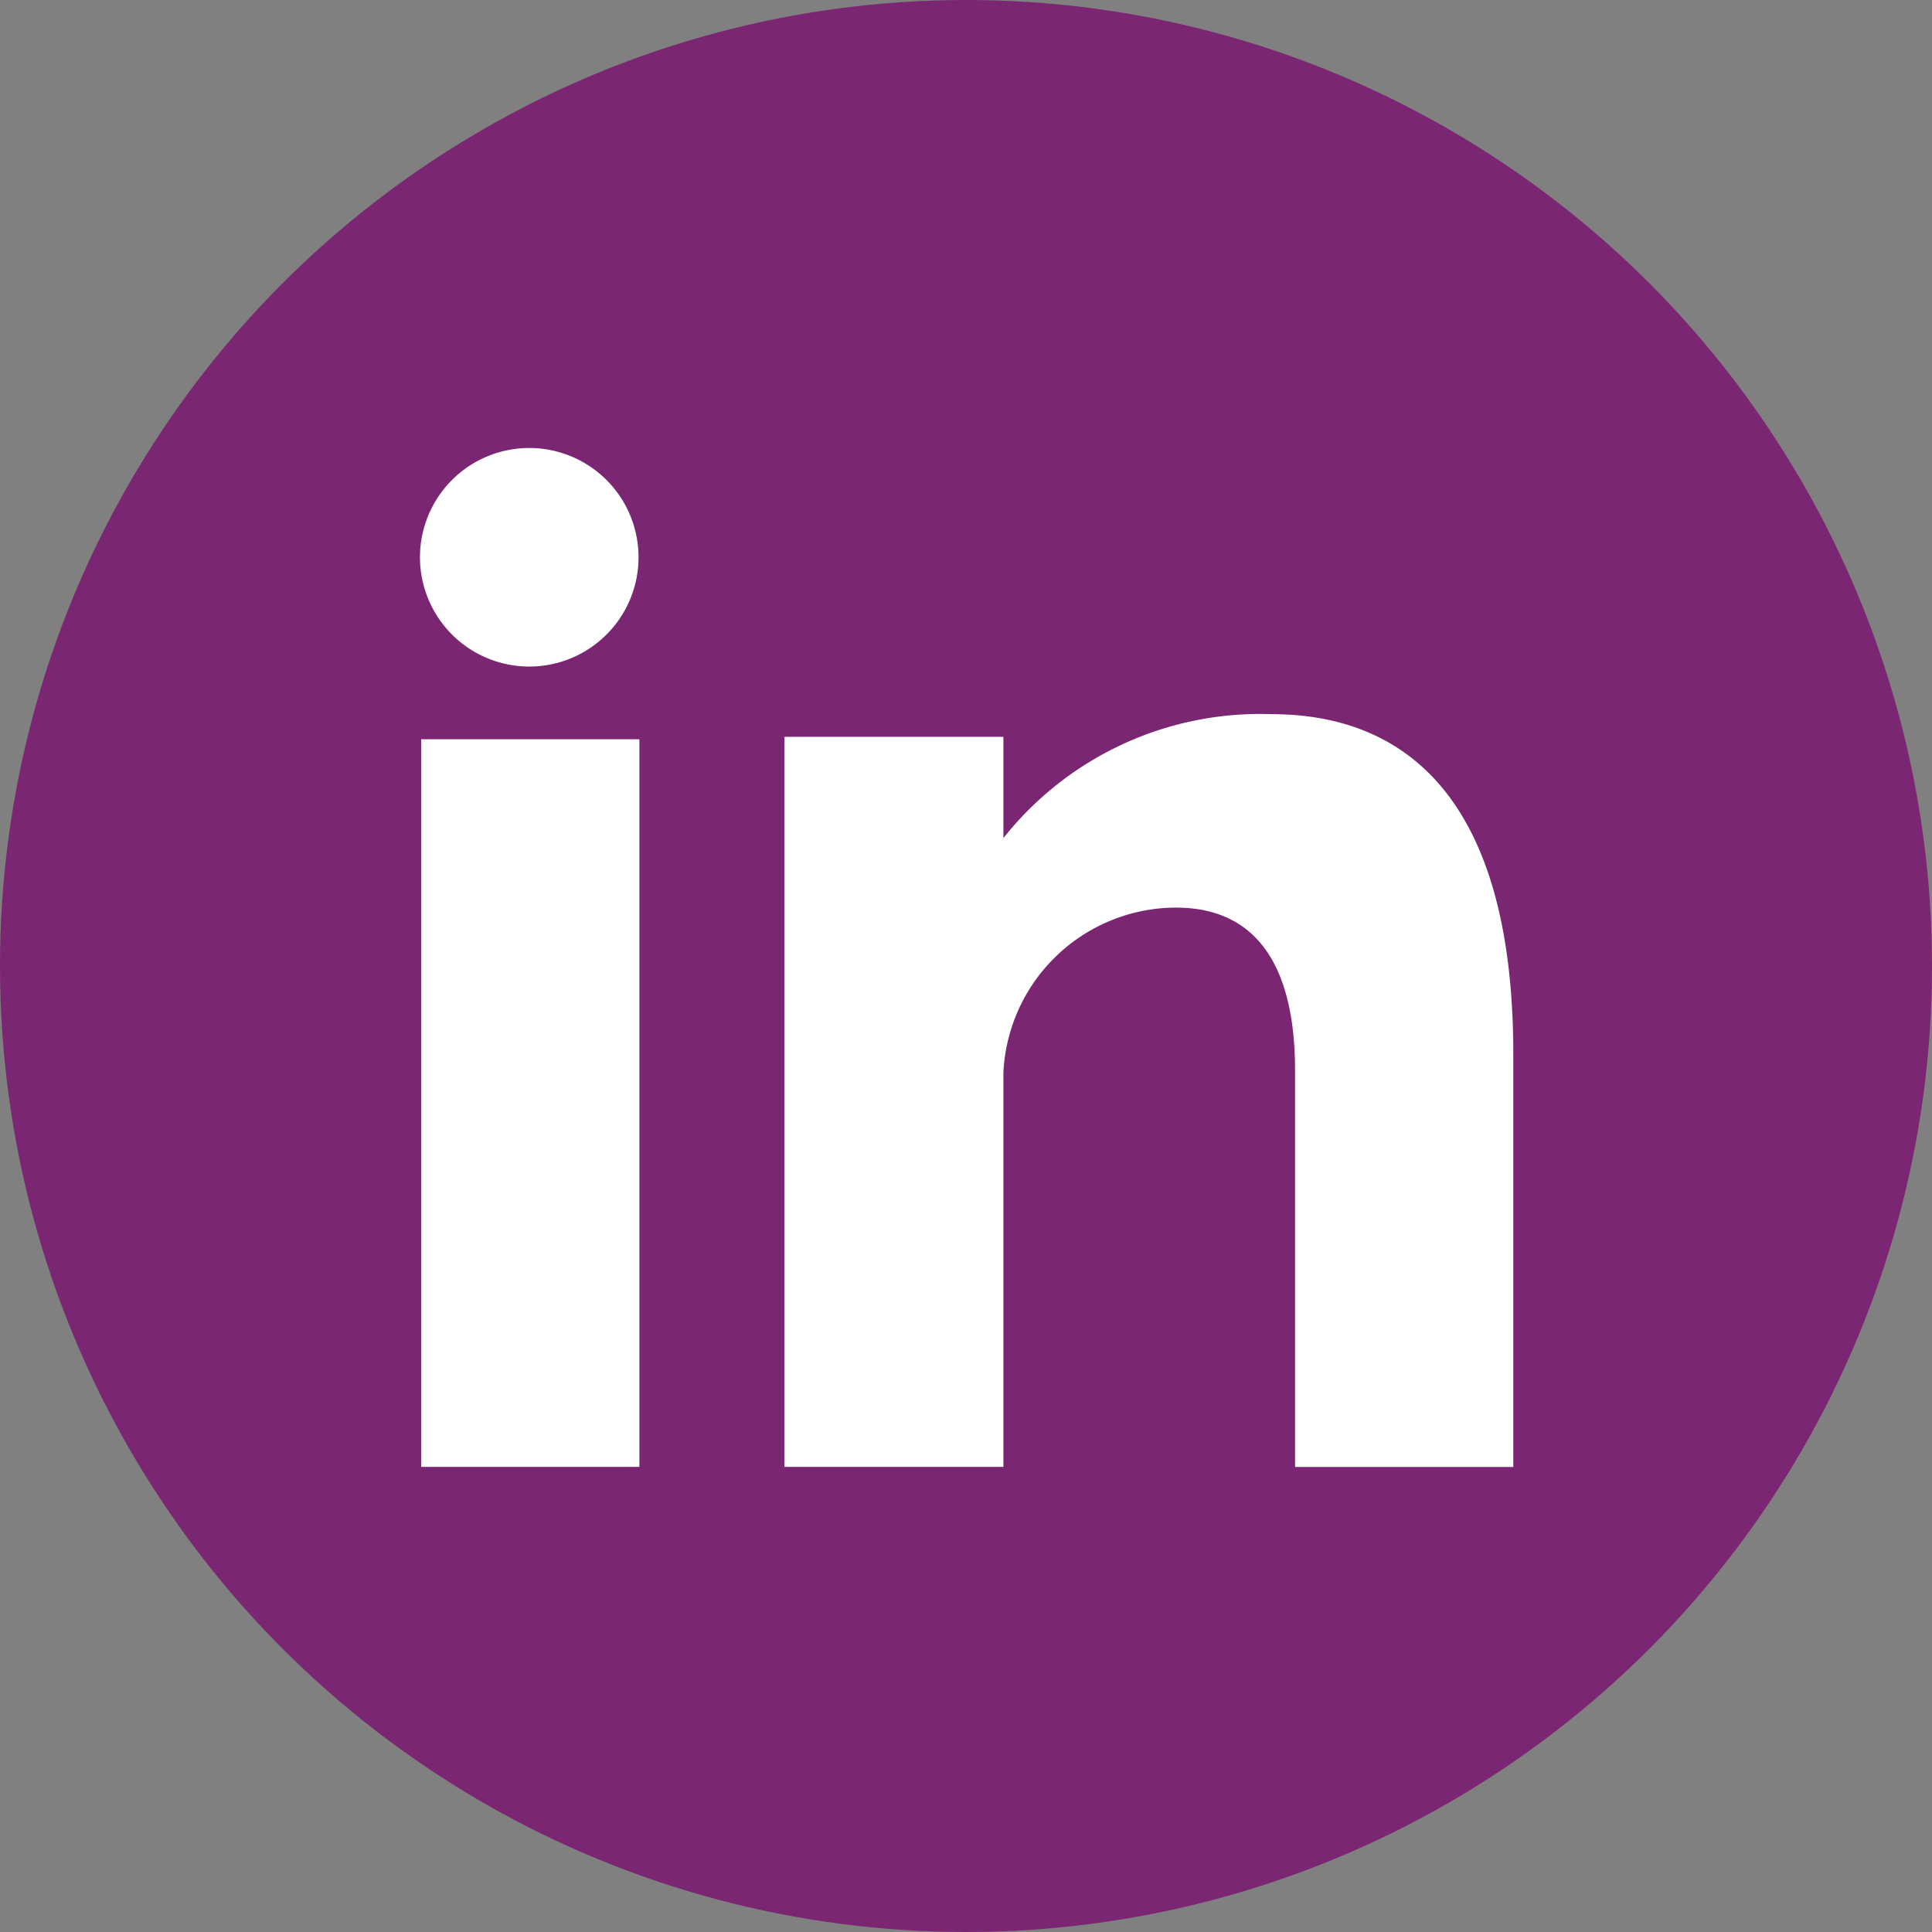
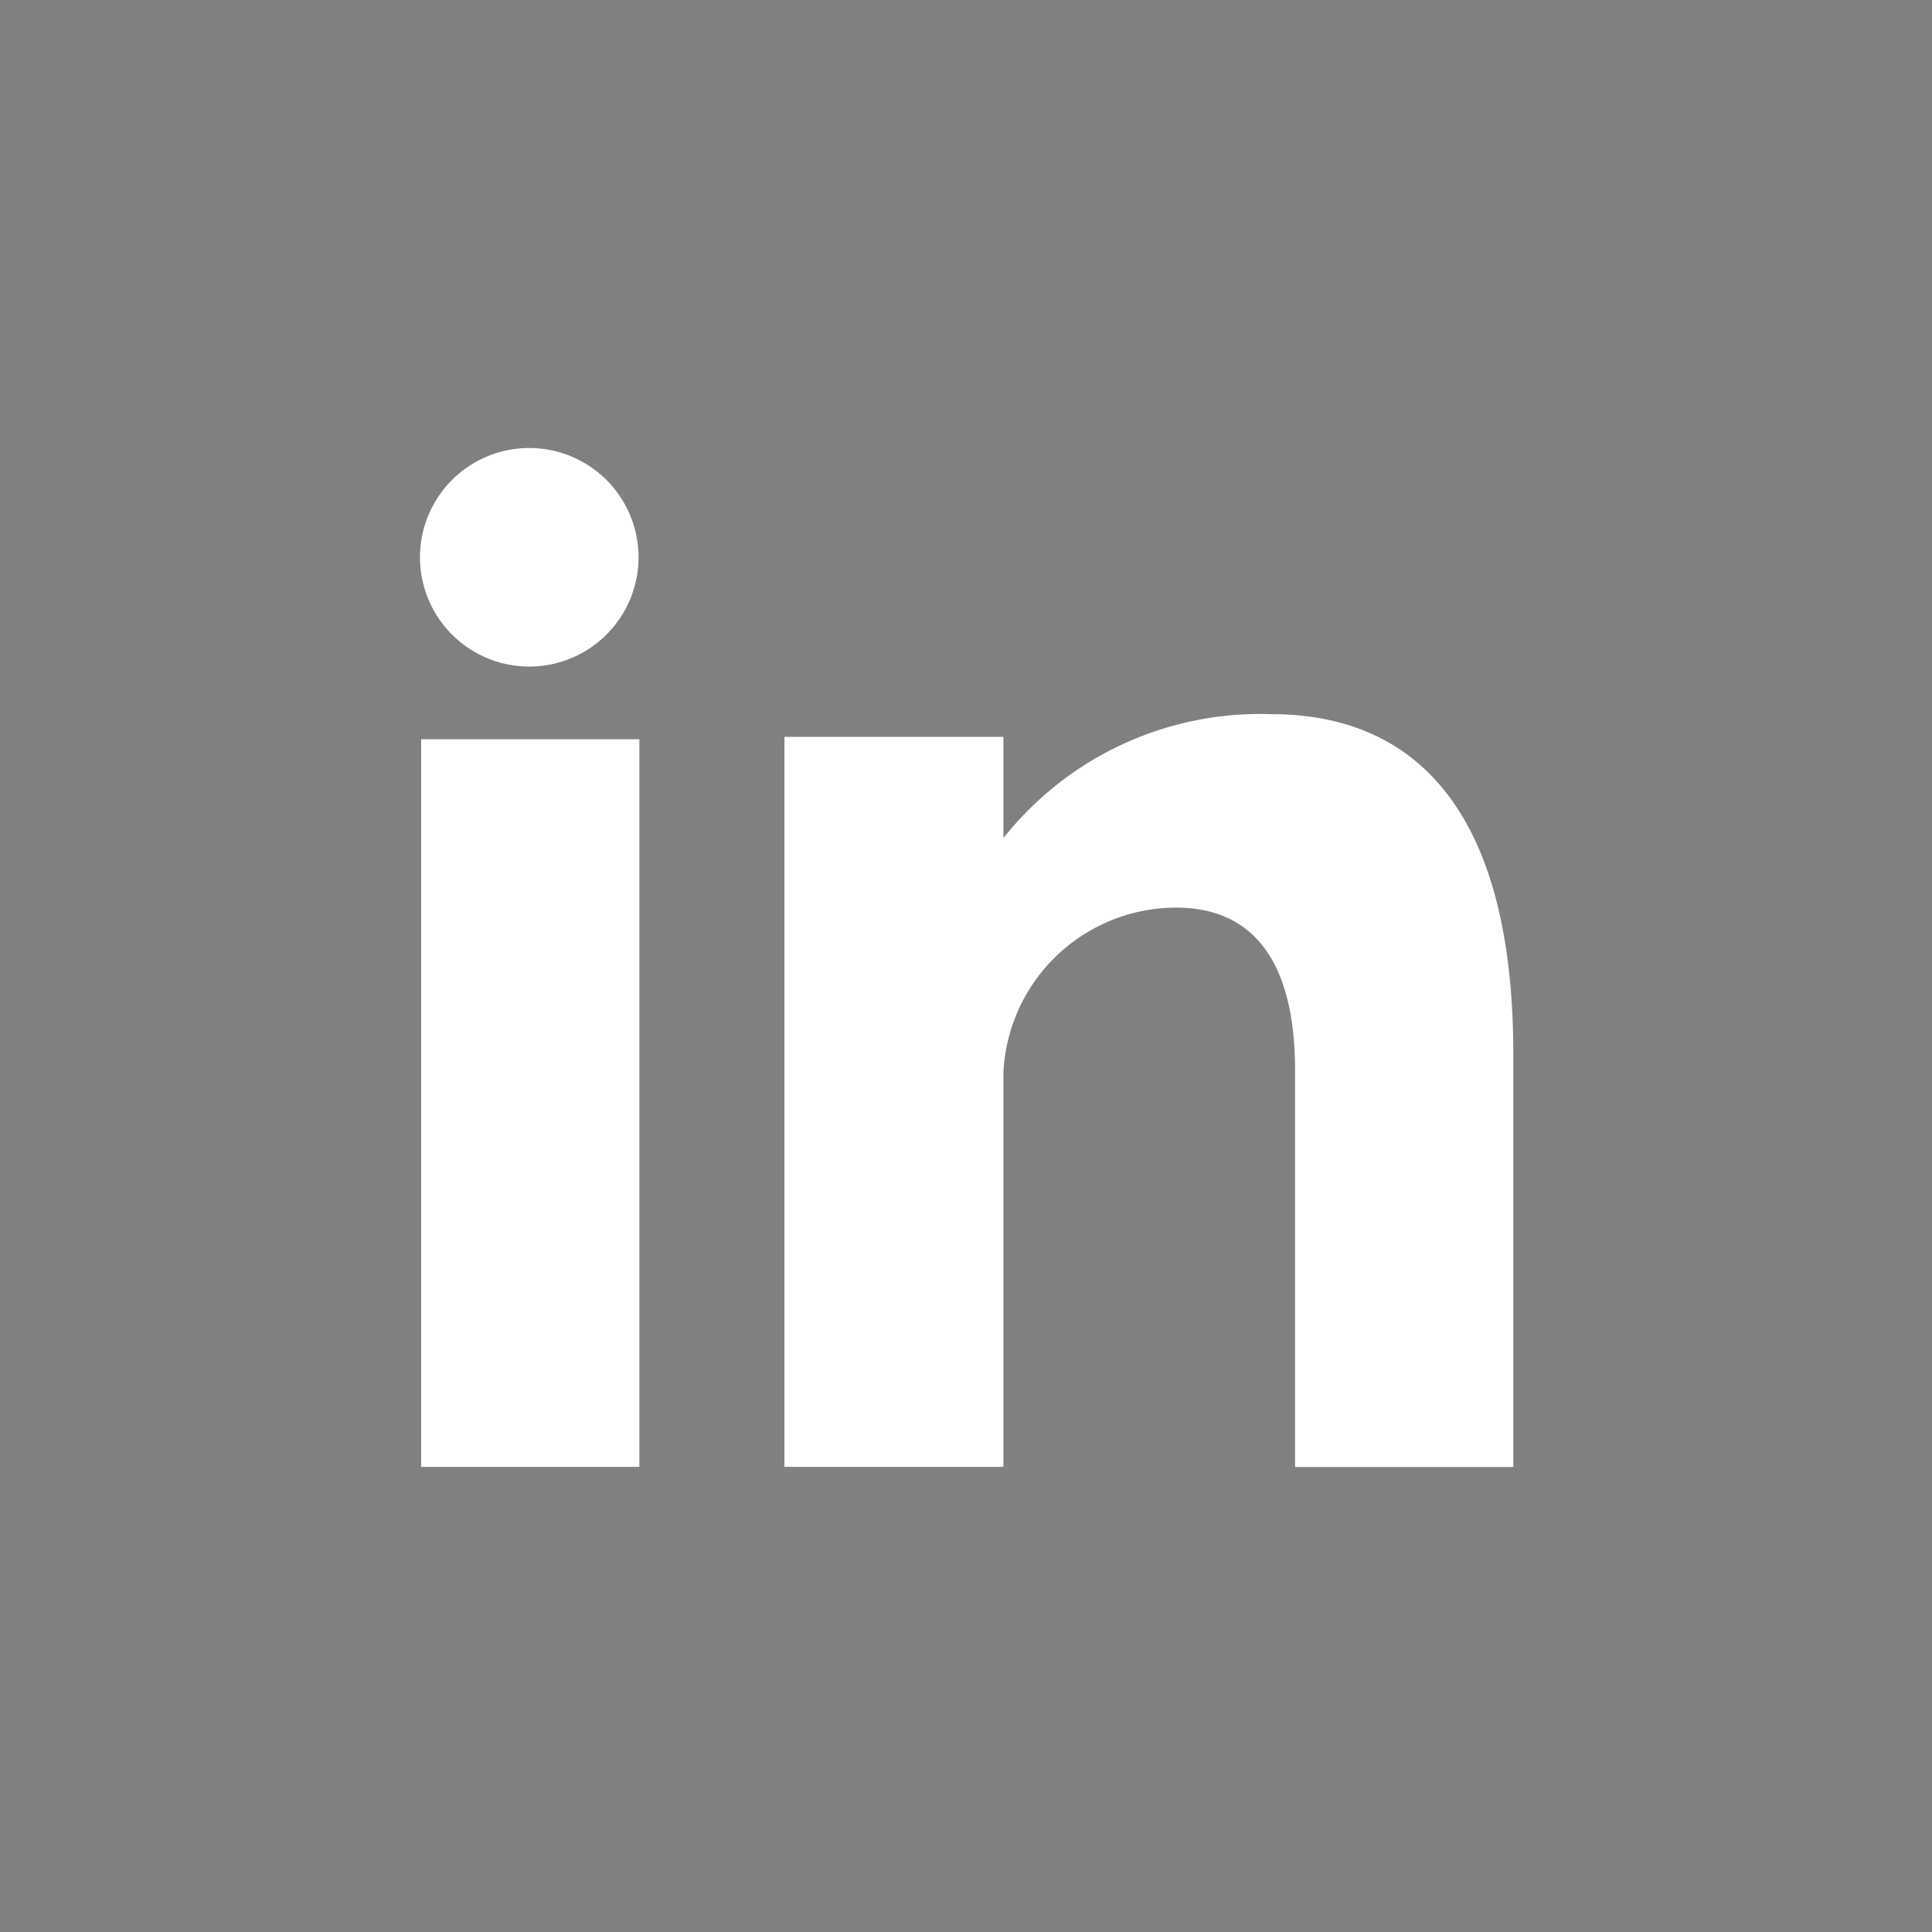
<svg xmlns="http://www.w3.org/2000/svg" id="Group_17" data-name="Group 17" width="42.608" height="42.608" viewBox="0 0 42.608 42.608">
  <rect x="0" y="0" width="42.608" height="42.608" fill="#808080" stroke="none" />
-   <ellipse id="Ellipse_9" data-name="Ellipse 9" cx="21.304" cy="21.304" rx="21.304" ry="21.304" transform="translate(0)" fill="#7b2672" />
  <path id="Path_30" data-name="Path 30" d="M81.959,95.3h4.813V79.253H81.959ZM100.71,78.7A7.224,7.224,0,0,0,94.8,81.433V79.2H89.971V95.3H94.8v-8.7a3.821,3.821,0,0,1,3.8-3.634c2.111,0,2.632,1.795,2.632,3.589v8.748h4.813V86.188C106.042,79.863,103.048,78.7,100.71,78.7ZM84.343,77.65a2.41,2.41,0,1,0-2.41-2.41A2.411,2.411,0,0,0,84.343,77.65Z" transform="translate(-72.671 -62.95)" fill="#fff" />
</svg>